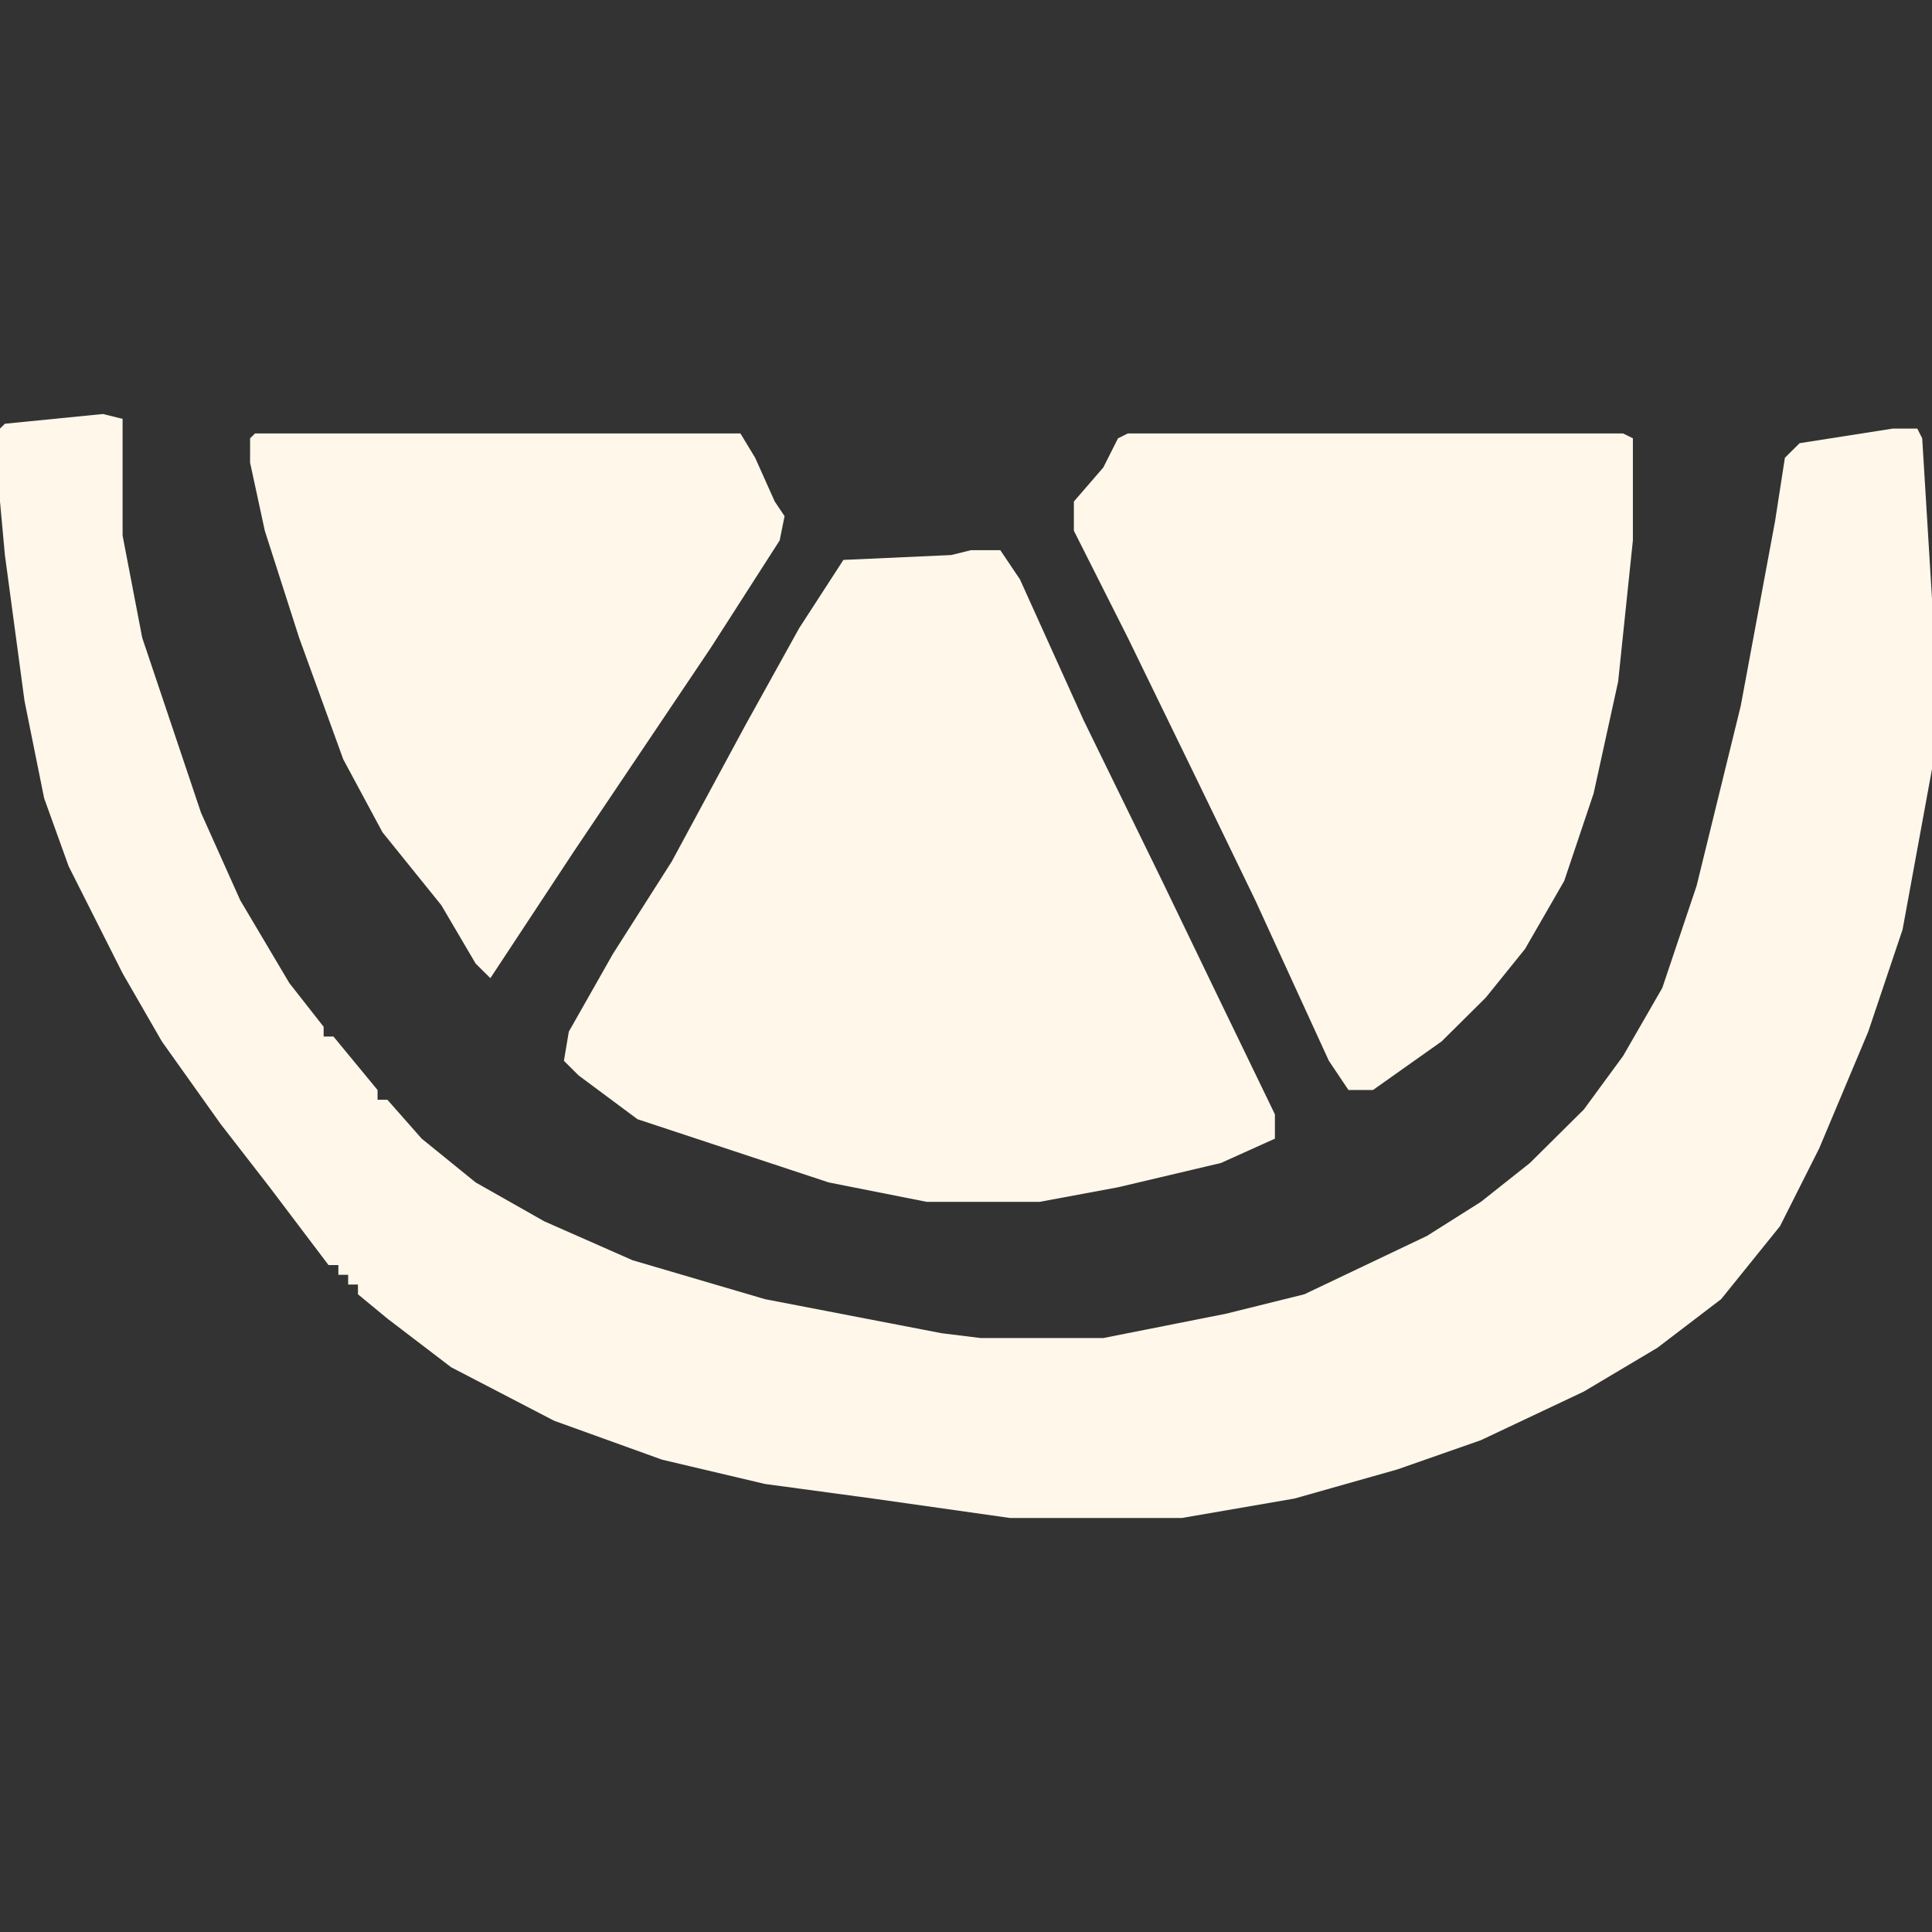
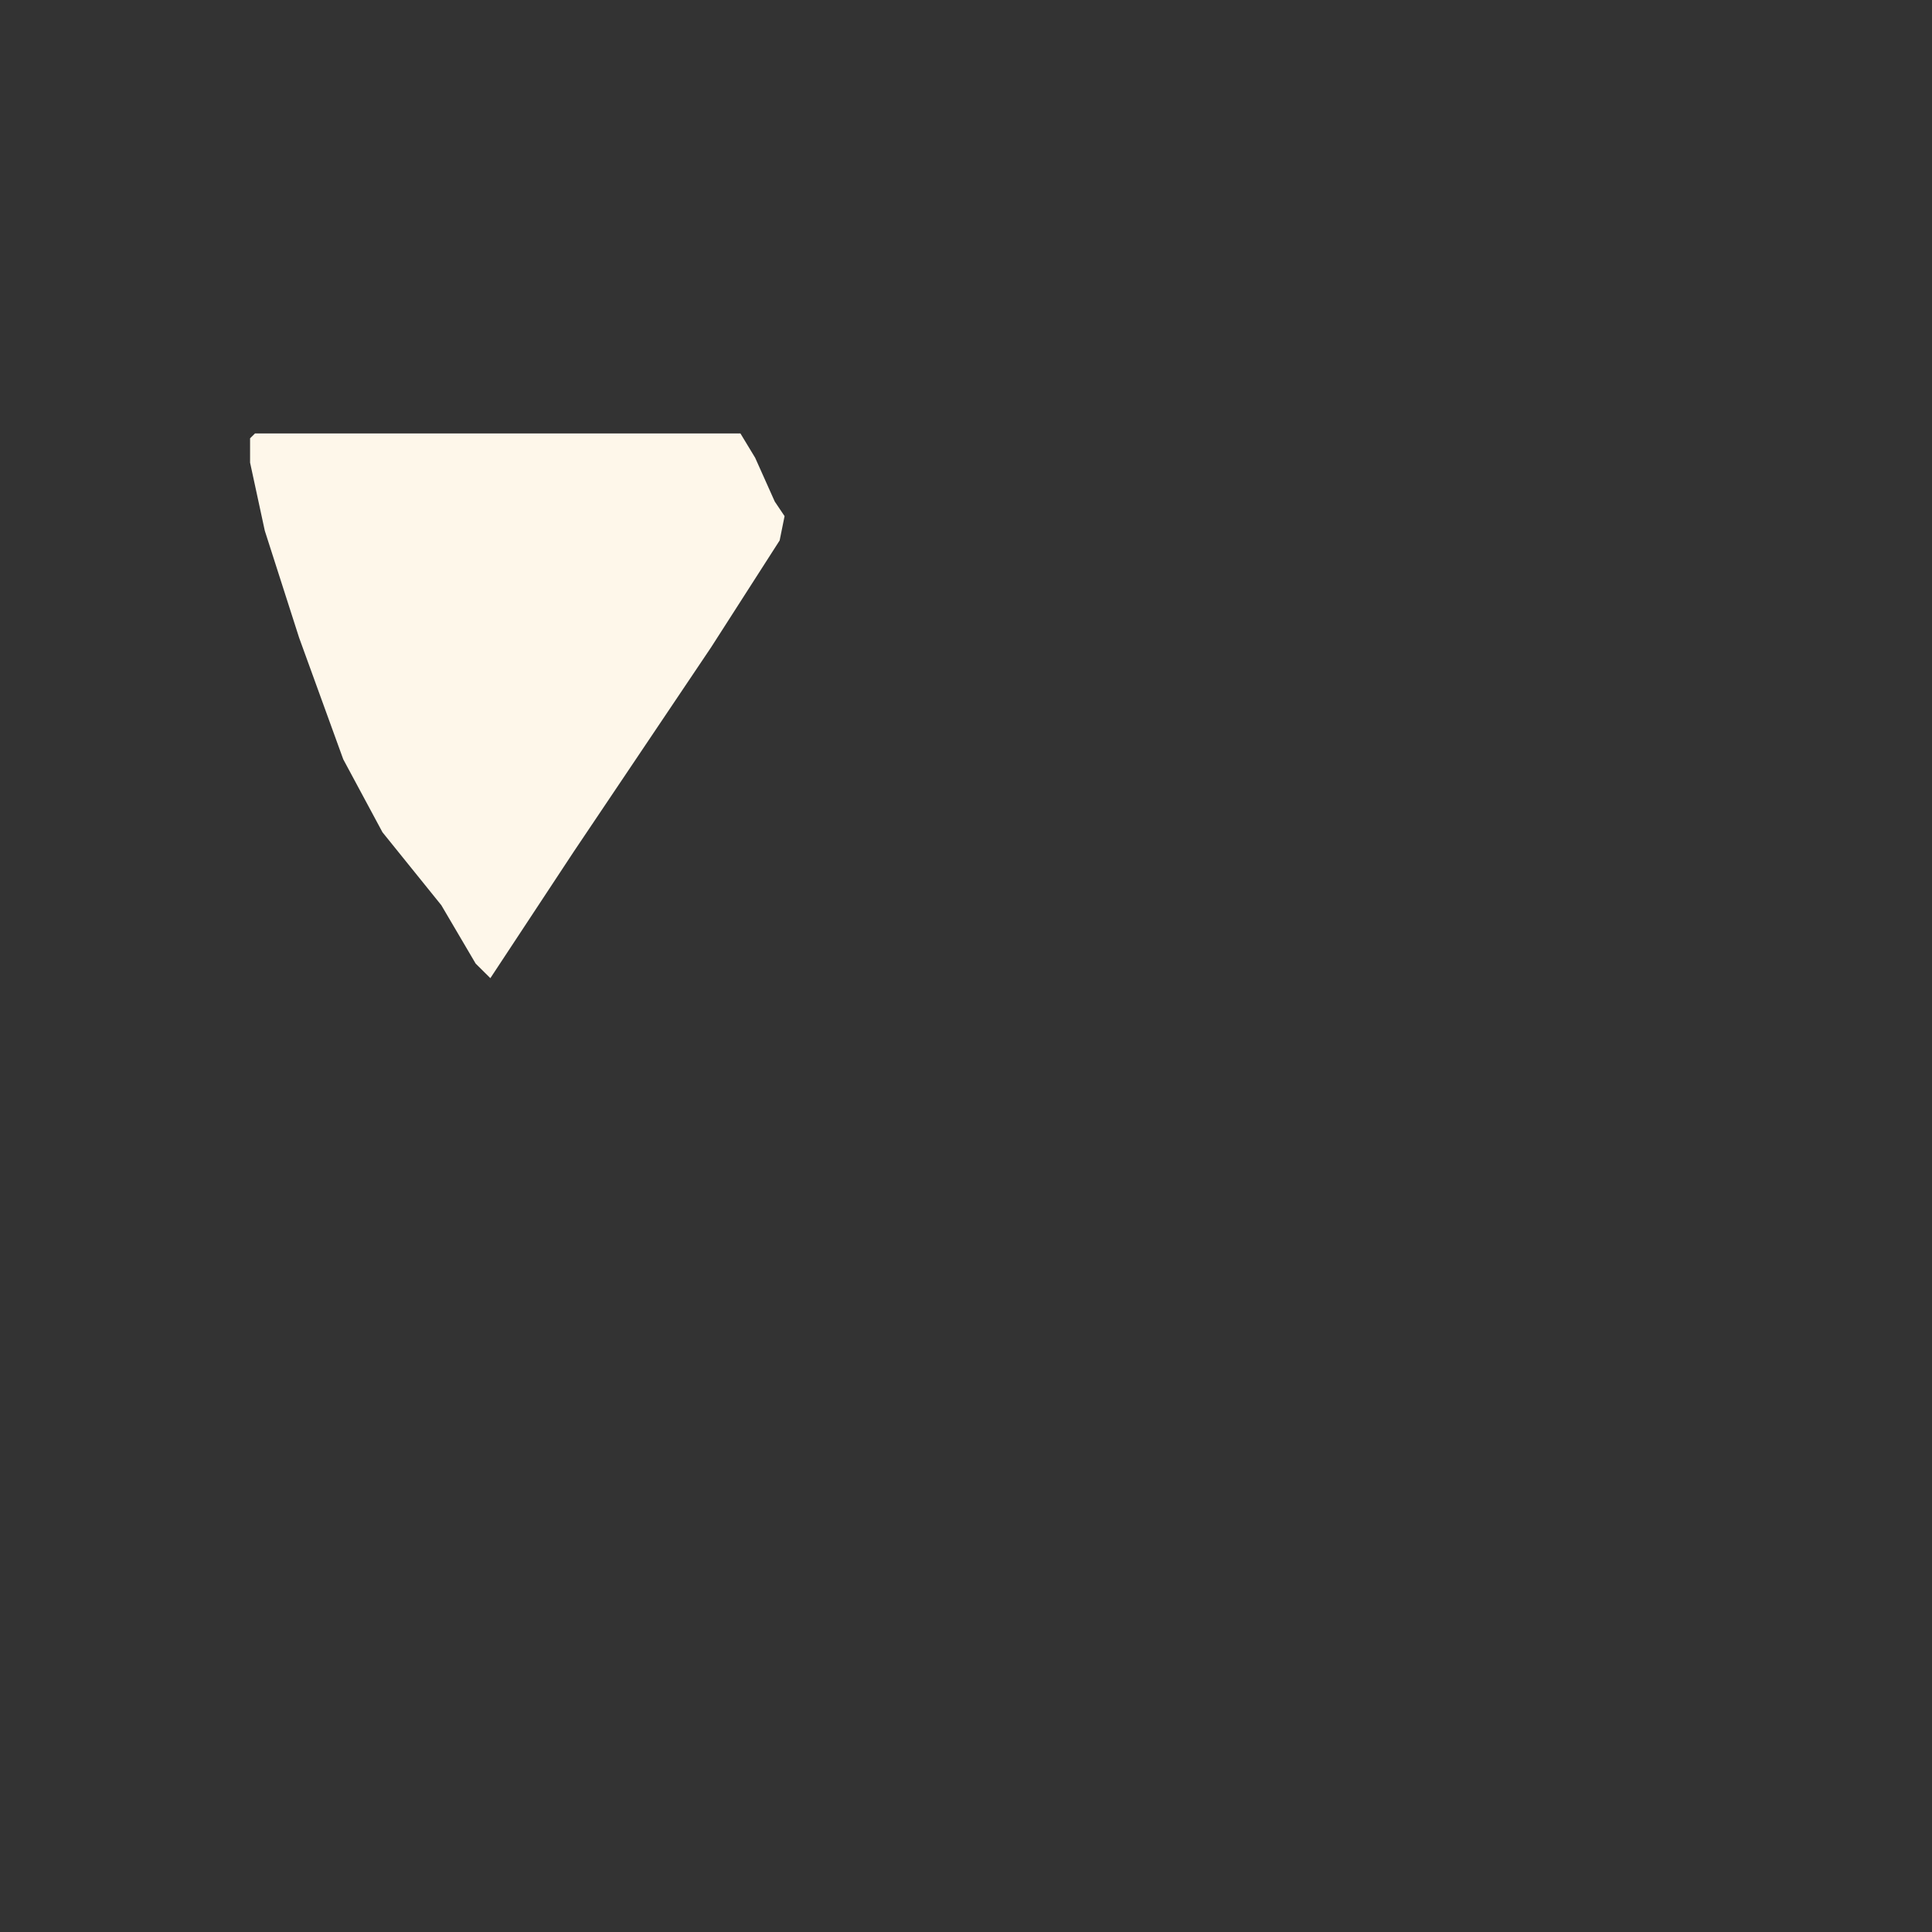
<svg xmlns="http://www.w3.org/2000/svg" width="84" height="84" viewBox="0 0 84 84" fill="none">
  <rect x="0" y="0" width="84" height="84" fill="#333333" stroke="none" />
  <g id="ElCapulco_icons_main_cra234ft - traced">
    <g id="Vector">
-       <path d="M42.213 23.921H43.492L44.345 25.189L47.117 31.322L50.528 38.3L52.873 43.163L55.431 48.449V49.507L53.086 50.564L48.609 51.621L45.198 52.255H40.294L36.031 51.41L27.716 48.661L25.157 46.758L24.518 46.123L24.731 44.855L26.65 41.471L29.208 37.454L32.406 31.533L34.751 27.304L36.67 24.344L41.36 24.132L42.213 23.921Z" fill="#FEF7EA" />
-       <path d="M49.035 18.846H70.569L70.995 19.057V23.498L70.355 29.63L69.289 34.493L68.01 38.3L66.305 41.26L64.599 43.374L62.68 45.278L59.695 47.392H58.629L57.777 46.123L54.579 39.145L52.02 33.859L49.035 27.727L46.69 23.075V21.806L47.969 20.326L48.609 19.057L49.035 18.846Z" fill="#FEF7EA" />
      <path d="M11.086 18.846H32.193L32.833 19.903L33.685 21.806L34.112 22.441L33.898 23.498L30.914 28.15L24.944 37.031L21.32 42.529L20.68 41.894L19.188 39.357L16.629 36.185L14.924 33.013L13.005 27.727L11.513 23.075L10.873 20.114V19.057L11.086 18.846Z" fill="#FEF7EA" />
-       <path d="M4.477 18L5.33 18.212V23.286L6.183 27.727L8.741 35.339L10.447 39.145L12.579 42.74L14.071 44.643V45.066H14.498L16.416 47.392V47.815H16.843L18.335 49.507L20.68 51.41L23.665 53.101L27.503 54.793L33.259 56.485L40.934 57.965L42.64 58.176H47.969L53.3 57.119L56.711 56.273L62.041 53.736L64.386 52.255L66.518 50.564L68.863 48.238L70.569 45.912L72.274 42.952L73.766 38.511L75.685 30.687L77.178 22.652L77.604 19.903L78.244 19.269L82.294 18.634H83.36L83.574 19.057L84 26.035V33.436L82.721 40.414L81.228 44.855L79.096 49.929L77.391 53.313L74.832 56.485L72.061 58.599L68.863 60.502L64.386 62.617L60.761 63.886L56.284 65.154L51.381 66H43.919L37.949 65.154L33.259 64.52L28.782 63.463L24.091 61.771L19.614 59.445L16.843 57.33L15.563 56.273V55.85H15.137V55.427H14.711V55.004H14.284L11.726 51.621L9.594 48.872L7.036 45.278L5.33 42.317L2.985 37.665L1.919 34.705L1.066 30.476L0.213 24.132L0 21.806V18.634L0.213 18.423L4.477 18Z" fill="#FEF7EA" />
    </g>
  </g>
</svg>